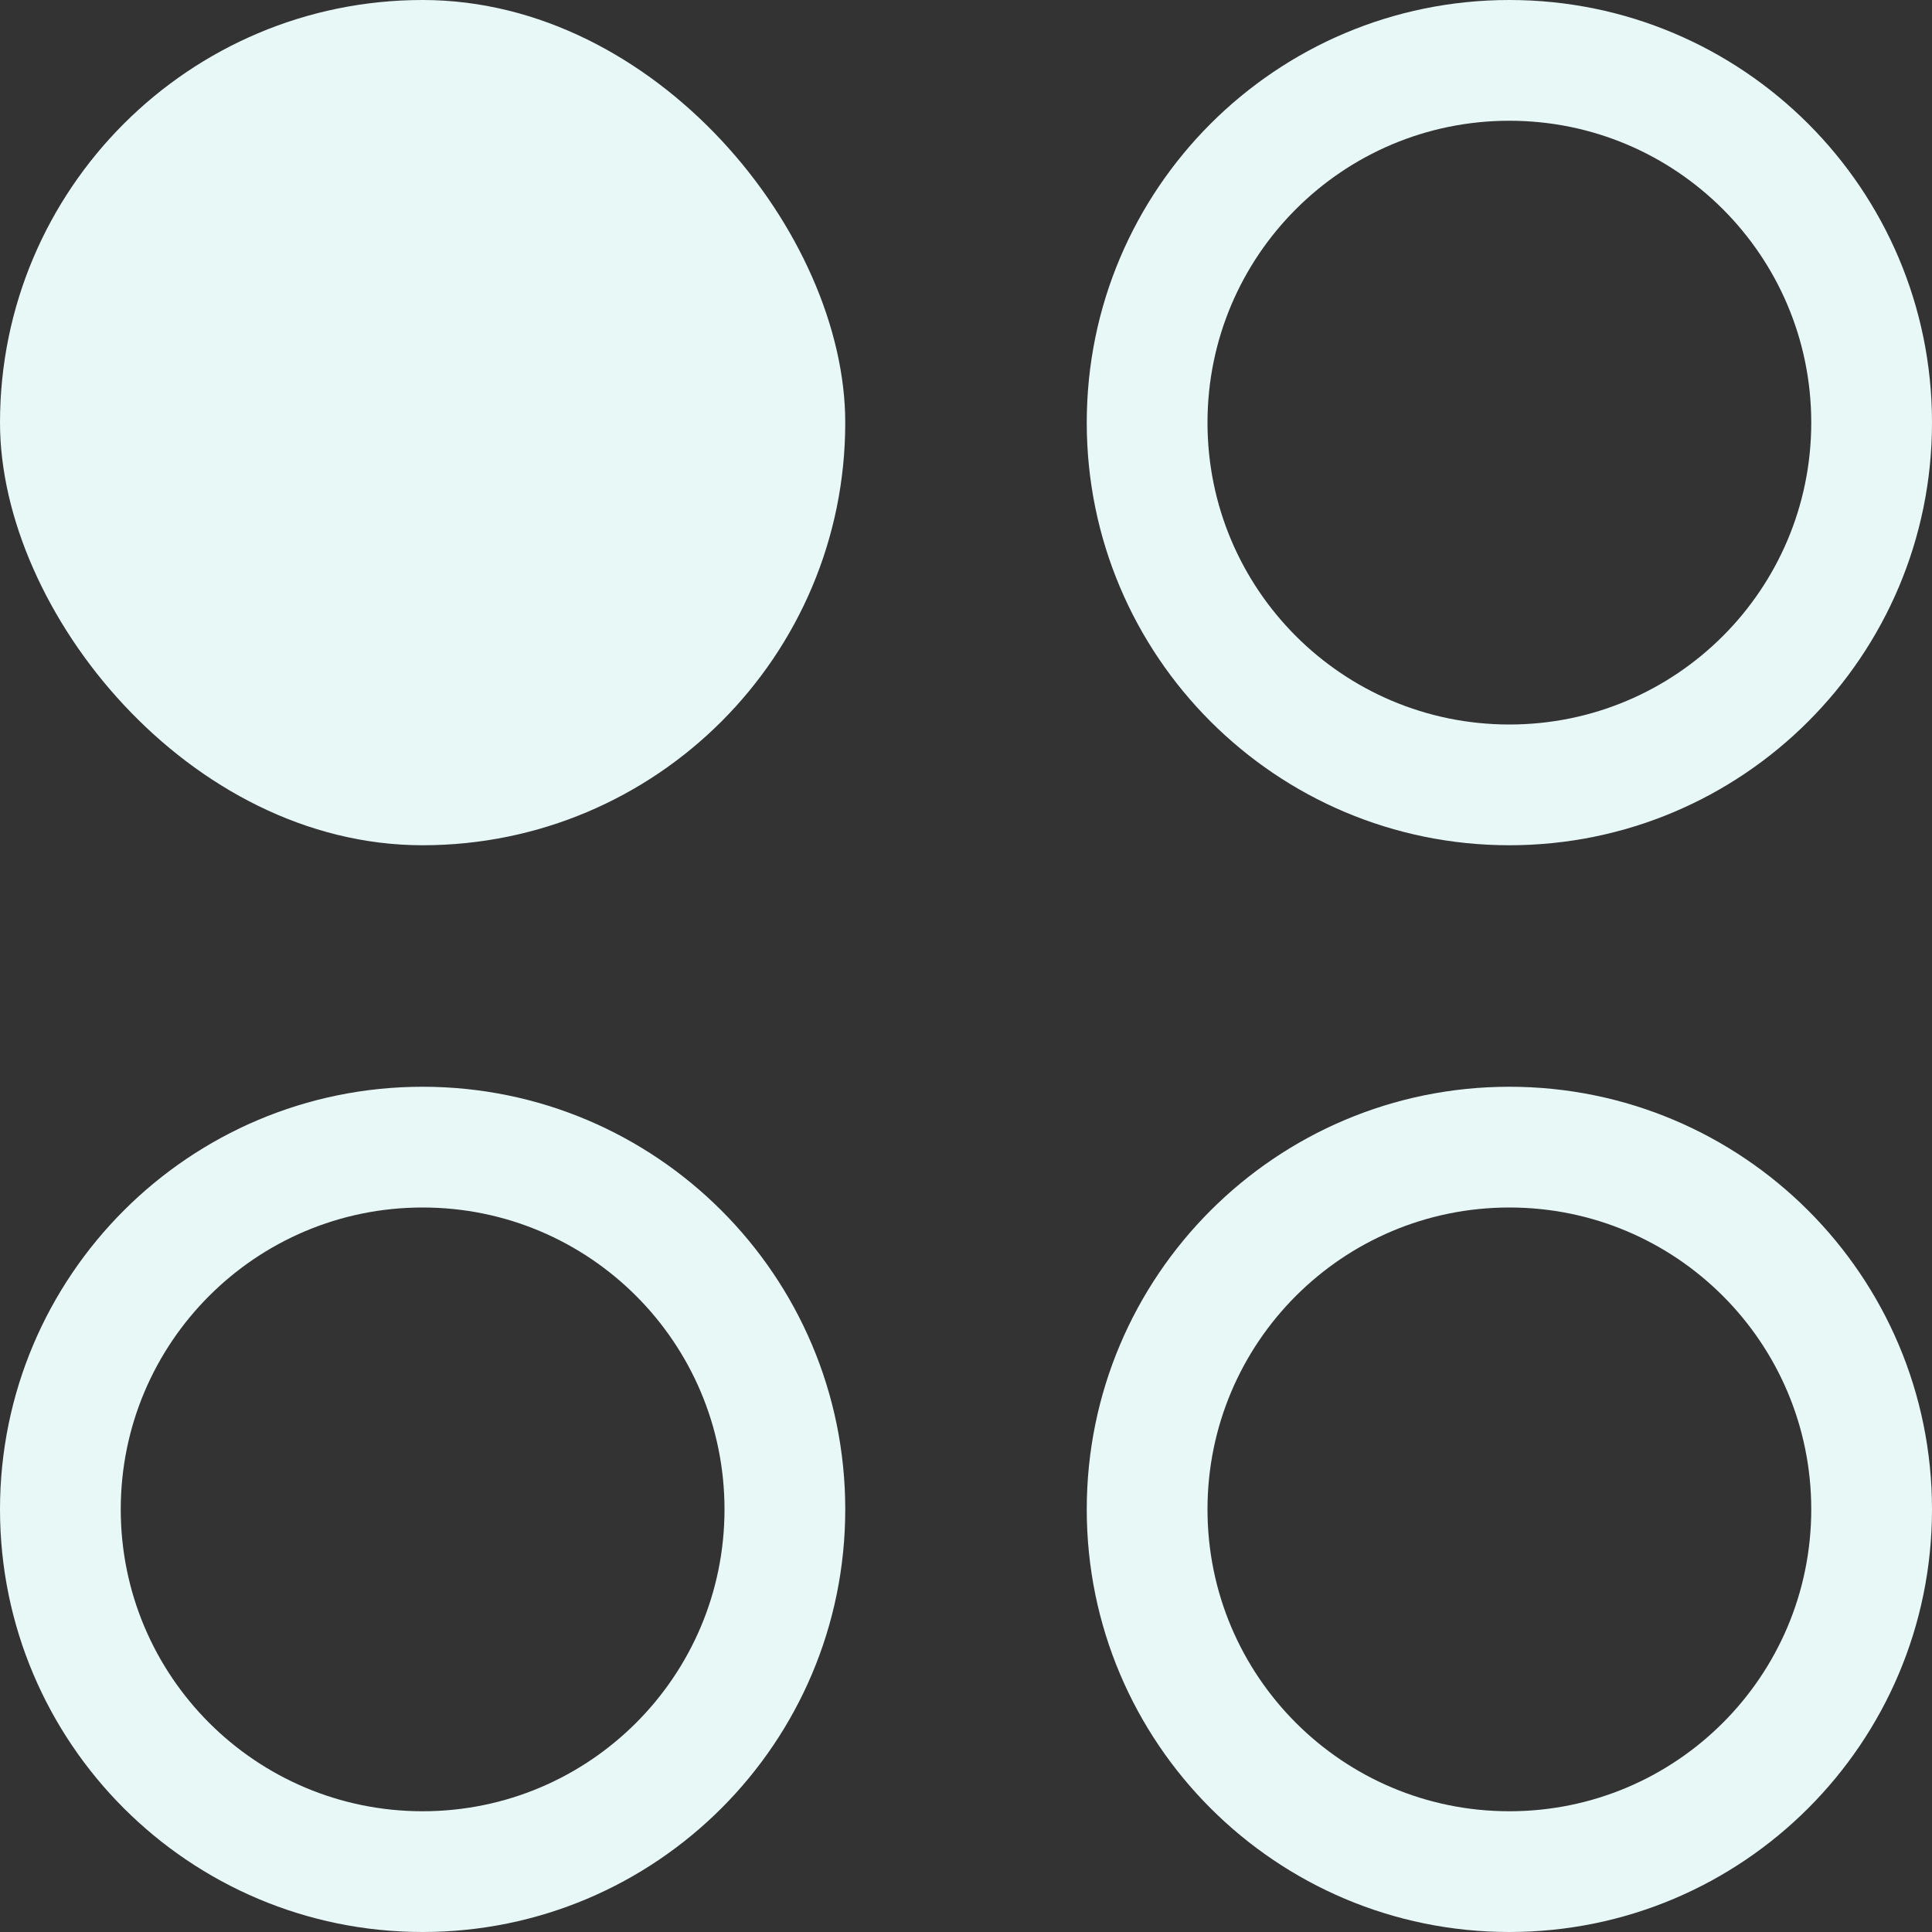
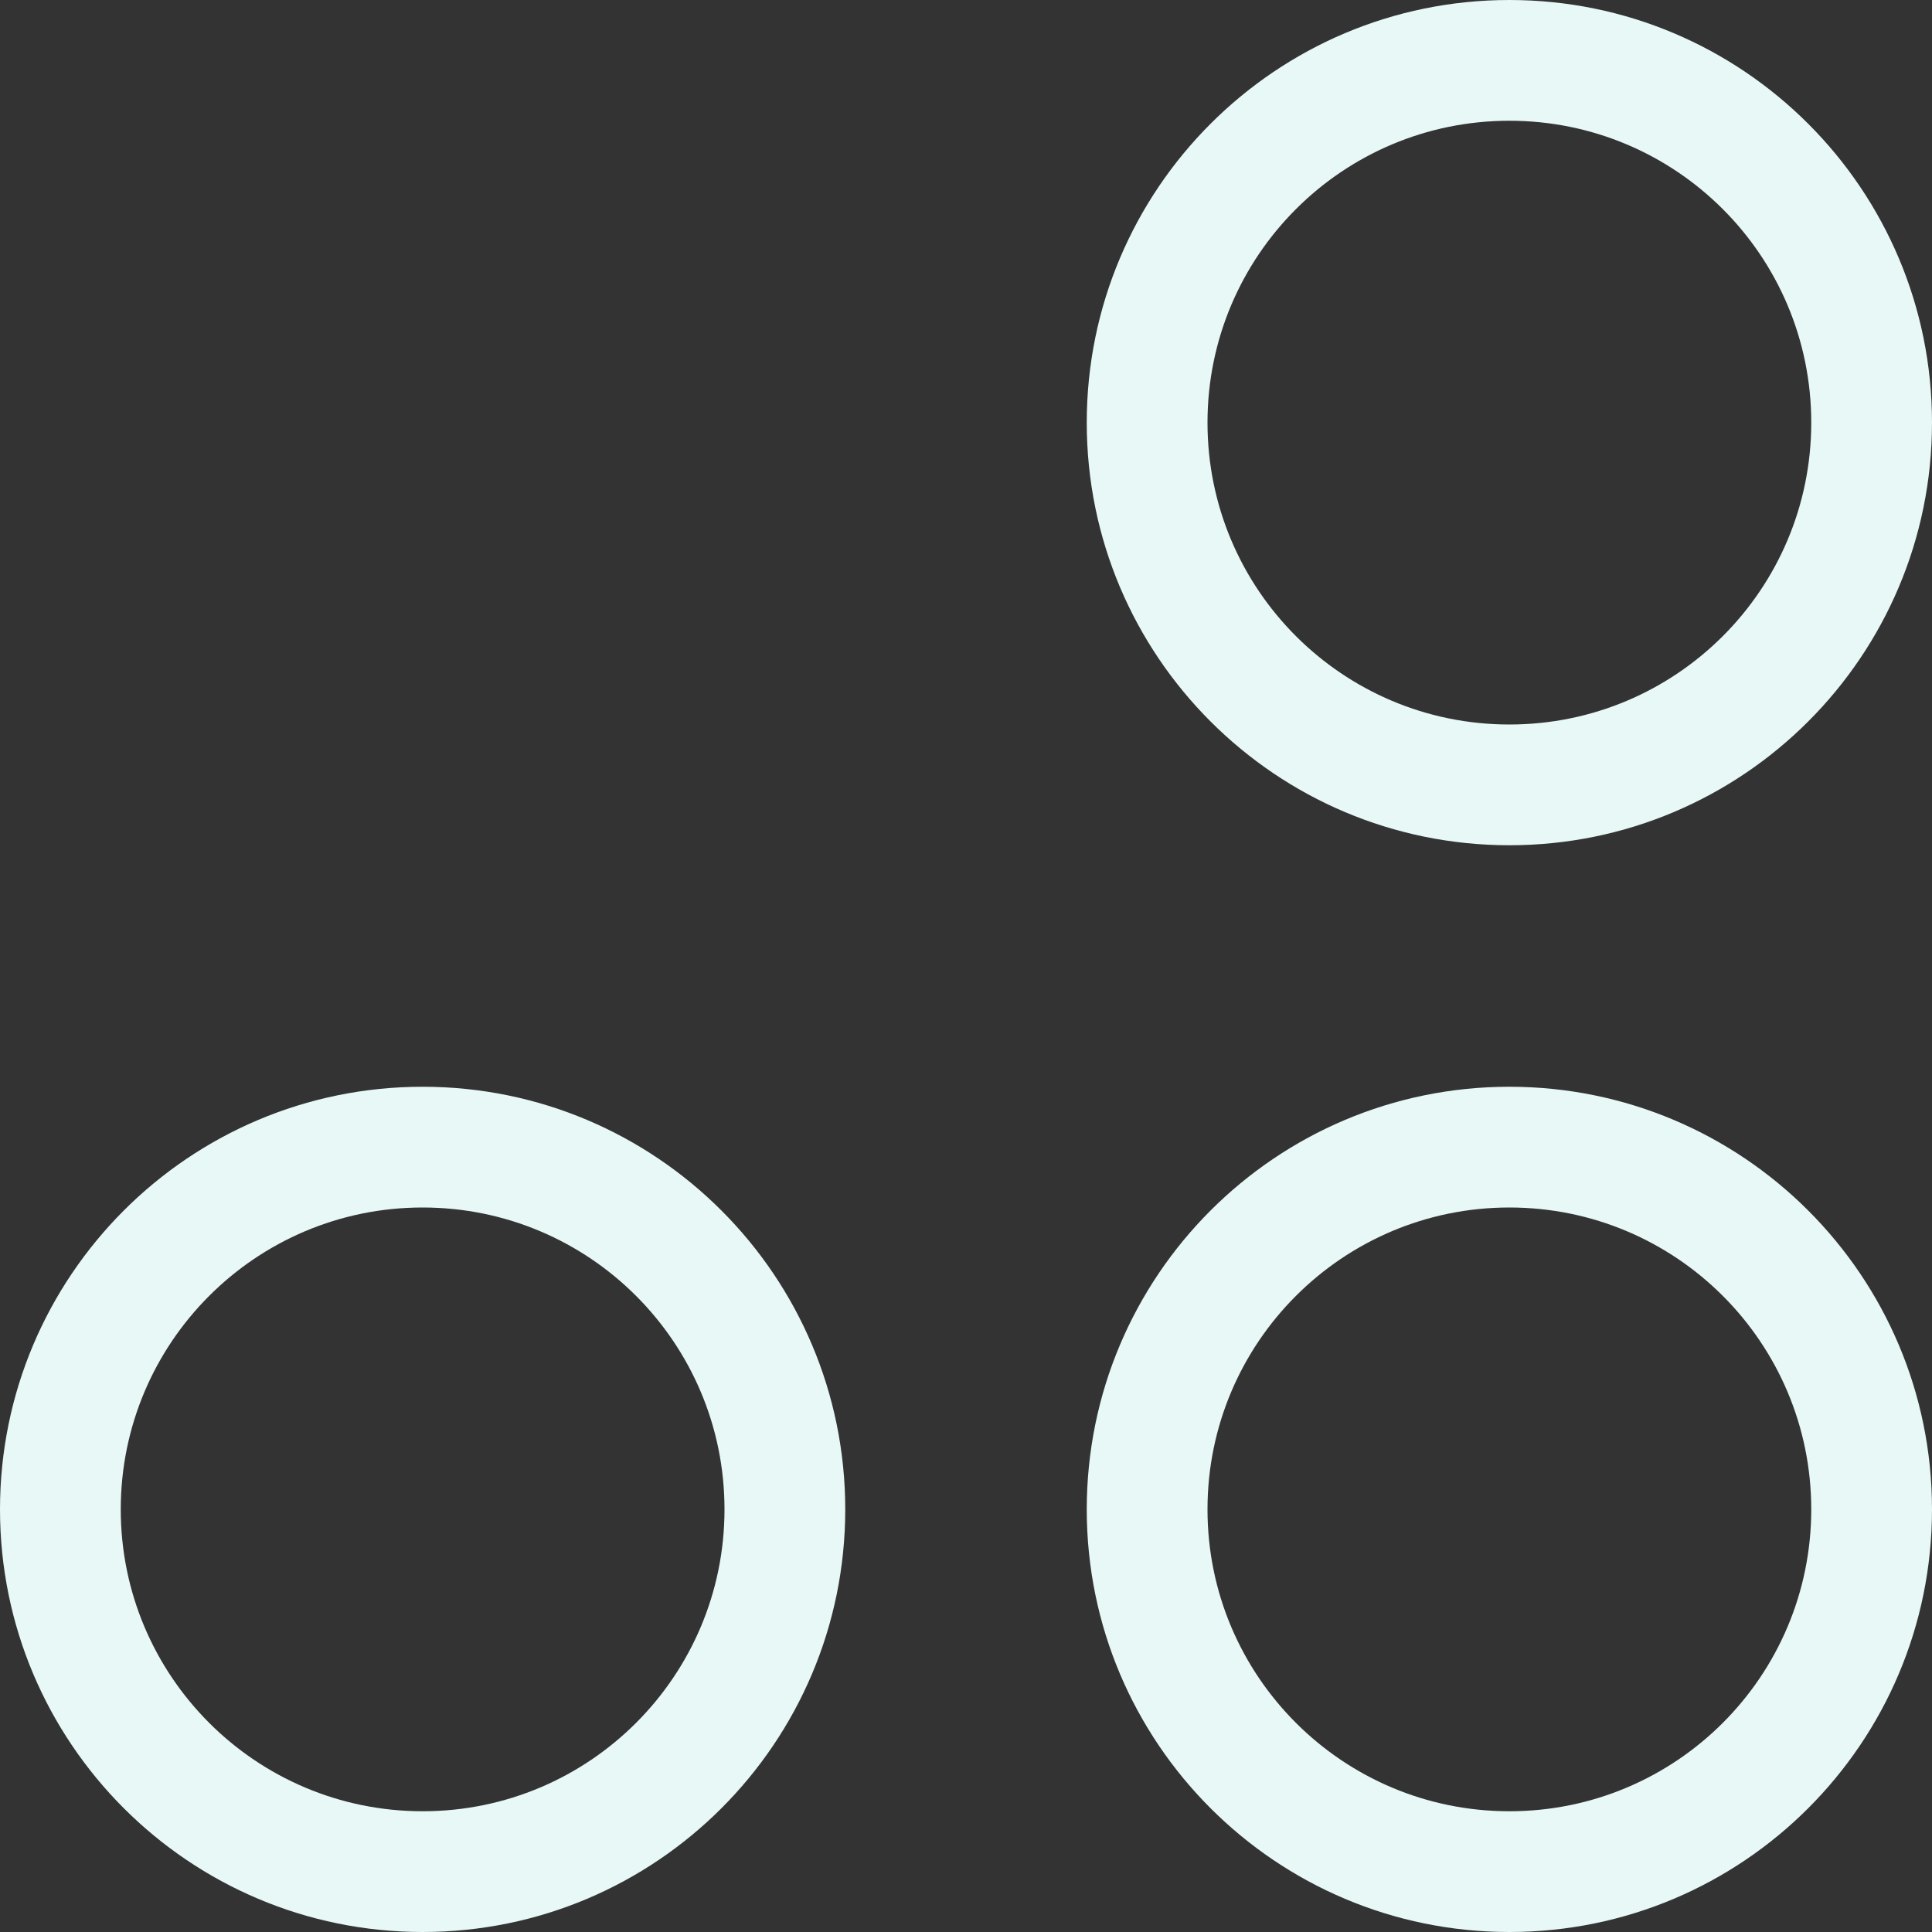
<svg xmlns="http://www.w3.org/2000/svg" width="16" height="16" viewBox="0 0 16 16" fill="none">
  <rect x="0" y="0" width="16" height="16" fill="#333333" stroke="none" />
-   <rect width="7" height="7" rx="3.5" fill="#E7F8F7" />
  <path fill-rule="evenodd" clip-rule="evenodd" d="M10 3.5C10 4.881 11.119 6 12.5 6C13.881 6 15 4.881 15 3.5C15 2.119 13.881 1 12.5 1C11.119 1 10 2.119 10 3.5ZM12.5 0C10.567 0 9 1.567 9 3.5C9 5.433 10.567 7 12.5 7C14.433 7 16 5.433 16 3.5C16 1.567 14.433 0 12.5 0Z" fill="#E7F8F7" />
  <path fill-rule="evenodd" clip-rule="evenodd" d="M10 12.5C10 13.881 11.119 15 12.5 15C13.881 15 15 13.881 15 12.5C15 11.119 13.881 10 12.5 10C11.119 10 10 11.119 10 12.5ZM12.5 9C10.567 9 9 10.567 9 12.5C9 14.433 10.567 16 12.5 16C14.433 16 16 14.433 16 12.5C16 10.567 14.433 9 12.5 9Z" fill="#E7F8F7" />
  <path fill-rule="evenodd" clip-rule="evenodd" d="M1 12.5C1 13.881 2.119 15 3.5 15C4.881 15 6 13.881 6 12.5C6 11.119 4.881 10 3.5 10C2.119 10 1 11.119 1 12.5ZM3.5 9C1.567 9 0 10.567 0 12.5C0 14.433 1.567 16 3.5 16C5.433 16 7 14.433 7 12.5C7 10.567 5.433 9 3.5 9Z" fill="#E7F8F7" />
</svg>